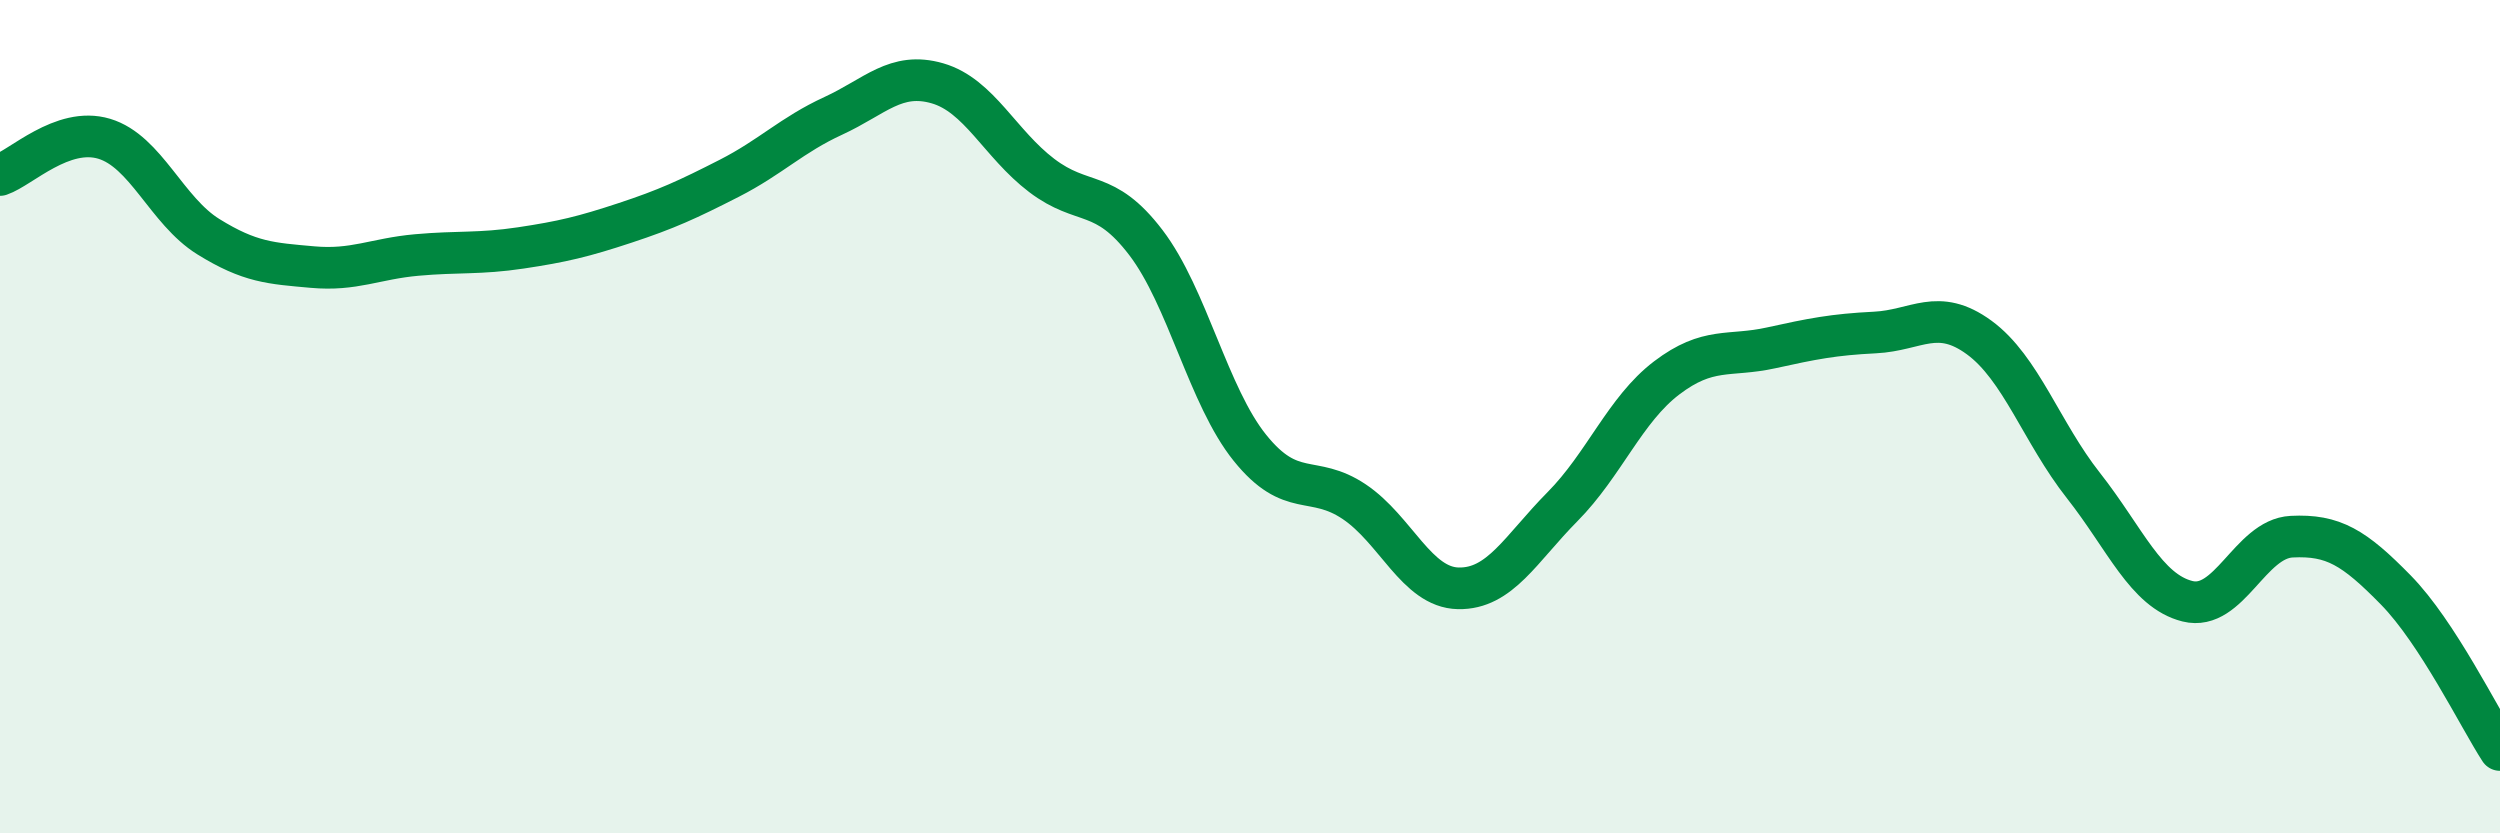
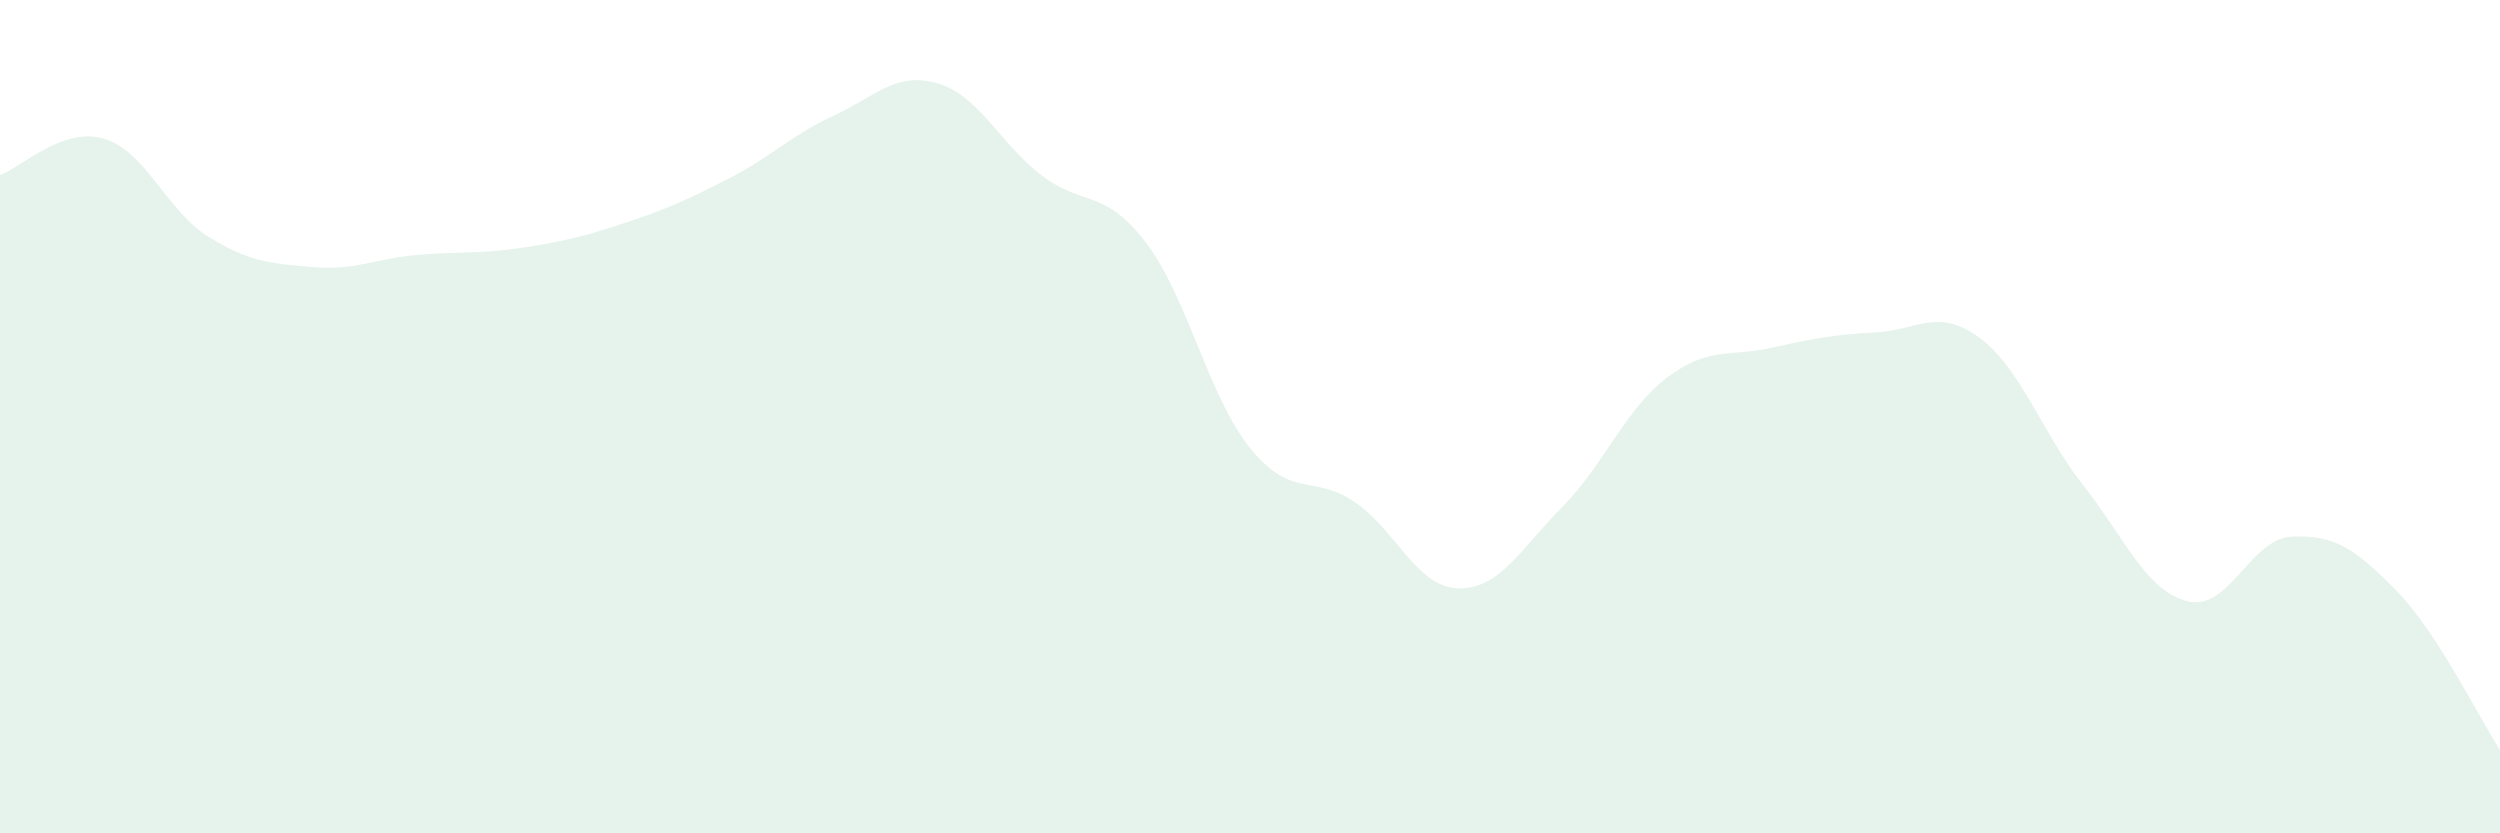
<svg xmlns="http://www.w3.org/2000/svg" width="60" height="20" viewBox="0 0 60 20">
  <path d="M 0,4.2 C 0.5,4.03 1.5,3.03 2.5,3.33 C 3.5,3.63 4,5.06 5,5.68 C 6,6.3 6.5,6.32 7.5,6.41 C 8.5,6.5 9,6.21 10,6.12 C 11,6.03 11.5,6.1 12.5,5.95 C 13.5,5.8 14,5.68 15,5.35 C 16,5.02 16.5,4.79 17.5,4.28 C 18.5,3.77 19,3.24 20,2.78 C 21,2.32 21.5,1.71 22.5,2 C 23.5,2.29 24,3.45 25,4.21 C 26,4.97 26.5,4.51 27.5,5.82 C 28.5,7.13 29,9.51 30,10.75 C 31,11.99 31.5,11.37 32.5,12.04 C 33.5,12.71 34,14.1 35,14.12 C 36,14.14 36.5,13.17 37.5,12.16 C 38.5,11.15 39,9.83 40,9.07 C 41,8.31 41.5,8.57 42.5,8.35 C 43.5,8.13 44,8.03 45,7.98 C 46,7.93 46.5,7.37 47.5,8.1 C 48.5,8.83 49,10.38 50,11.65 C 51,12.92 51.5,14.18 52.5,14.43 C 53.5,14.68 54,12.93 55,12.88 C 56,12.83 56.5,13.14 57.5,14.16 C 58.5,15.18 59.5,17.23 60,18L60 20L0 20Z" fill="#008740" opacity="0.1" stroke-linecap="round" stroke-linejoin="round" />
-   <path d="M 0,4.2 C 0.5,4.03 1.5,3.03 2.5,3.33 C 3.5,3.63 4,5.06 5,5.68 C 6,6.3 6.5,6.32 7.5,6.41 C 8.5,6.5 9,6.21 10,6.12 C 11,6.03 11.5,6.1 12.5,5.95 C 13.5,5.8 14,5.68 15,5.35 C 16,5.02 16.5,4.79 17.5,4.28 C 18.5,3.77 19,3.24 20,2.78 C 21,2.32 21.5,1.71 22.5,2 C 23.5,2.29 24,3.45 25,4.21 C 26,4.97 26.5,4.51 27.5,5.82 C 28.5,7.13 29,9.51 30,10.75 C 31,11.99 31.5,11.37 32.5,12.04 C 33.5,12.71 34,14.1 35,14.12 C 36,14.14 36.5,13.17 37.5,12.16 C 38.5,11.15 39,9.83 40,9.07 C 41,8.31 41.5,8.57 42.5,8.35 C 43.5,8.13 44,8.03 45,7.98 C 46,7.93 46.5,7.37 47.5,8.1 C 48.5,8.83 49,10.38 50,11.65 C 51,12.92 51.5,14.18 52.5,14.43 C 53.5,14.68 54,12.93 55,12.88 C 56,12.83 56.5,13.14 57.5,14.16 C 58.5,15.18 59.5,17.23 60,18" stroke="#008740" stroke-width="1" fill="none" stroke-linecap="round" stroke-linejoin="round" />
</svg>